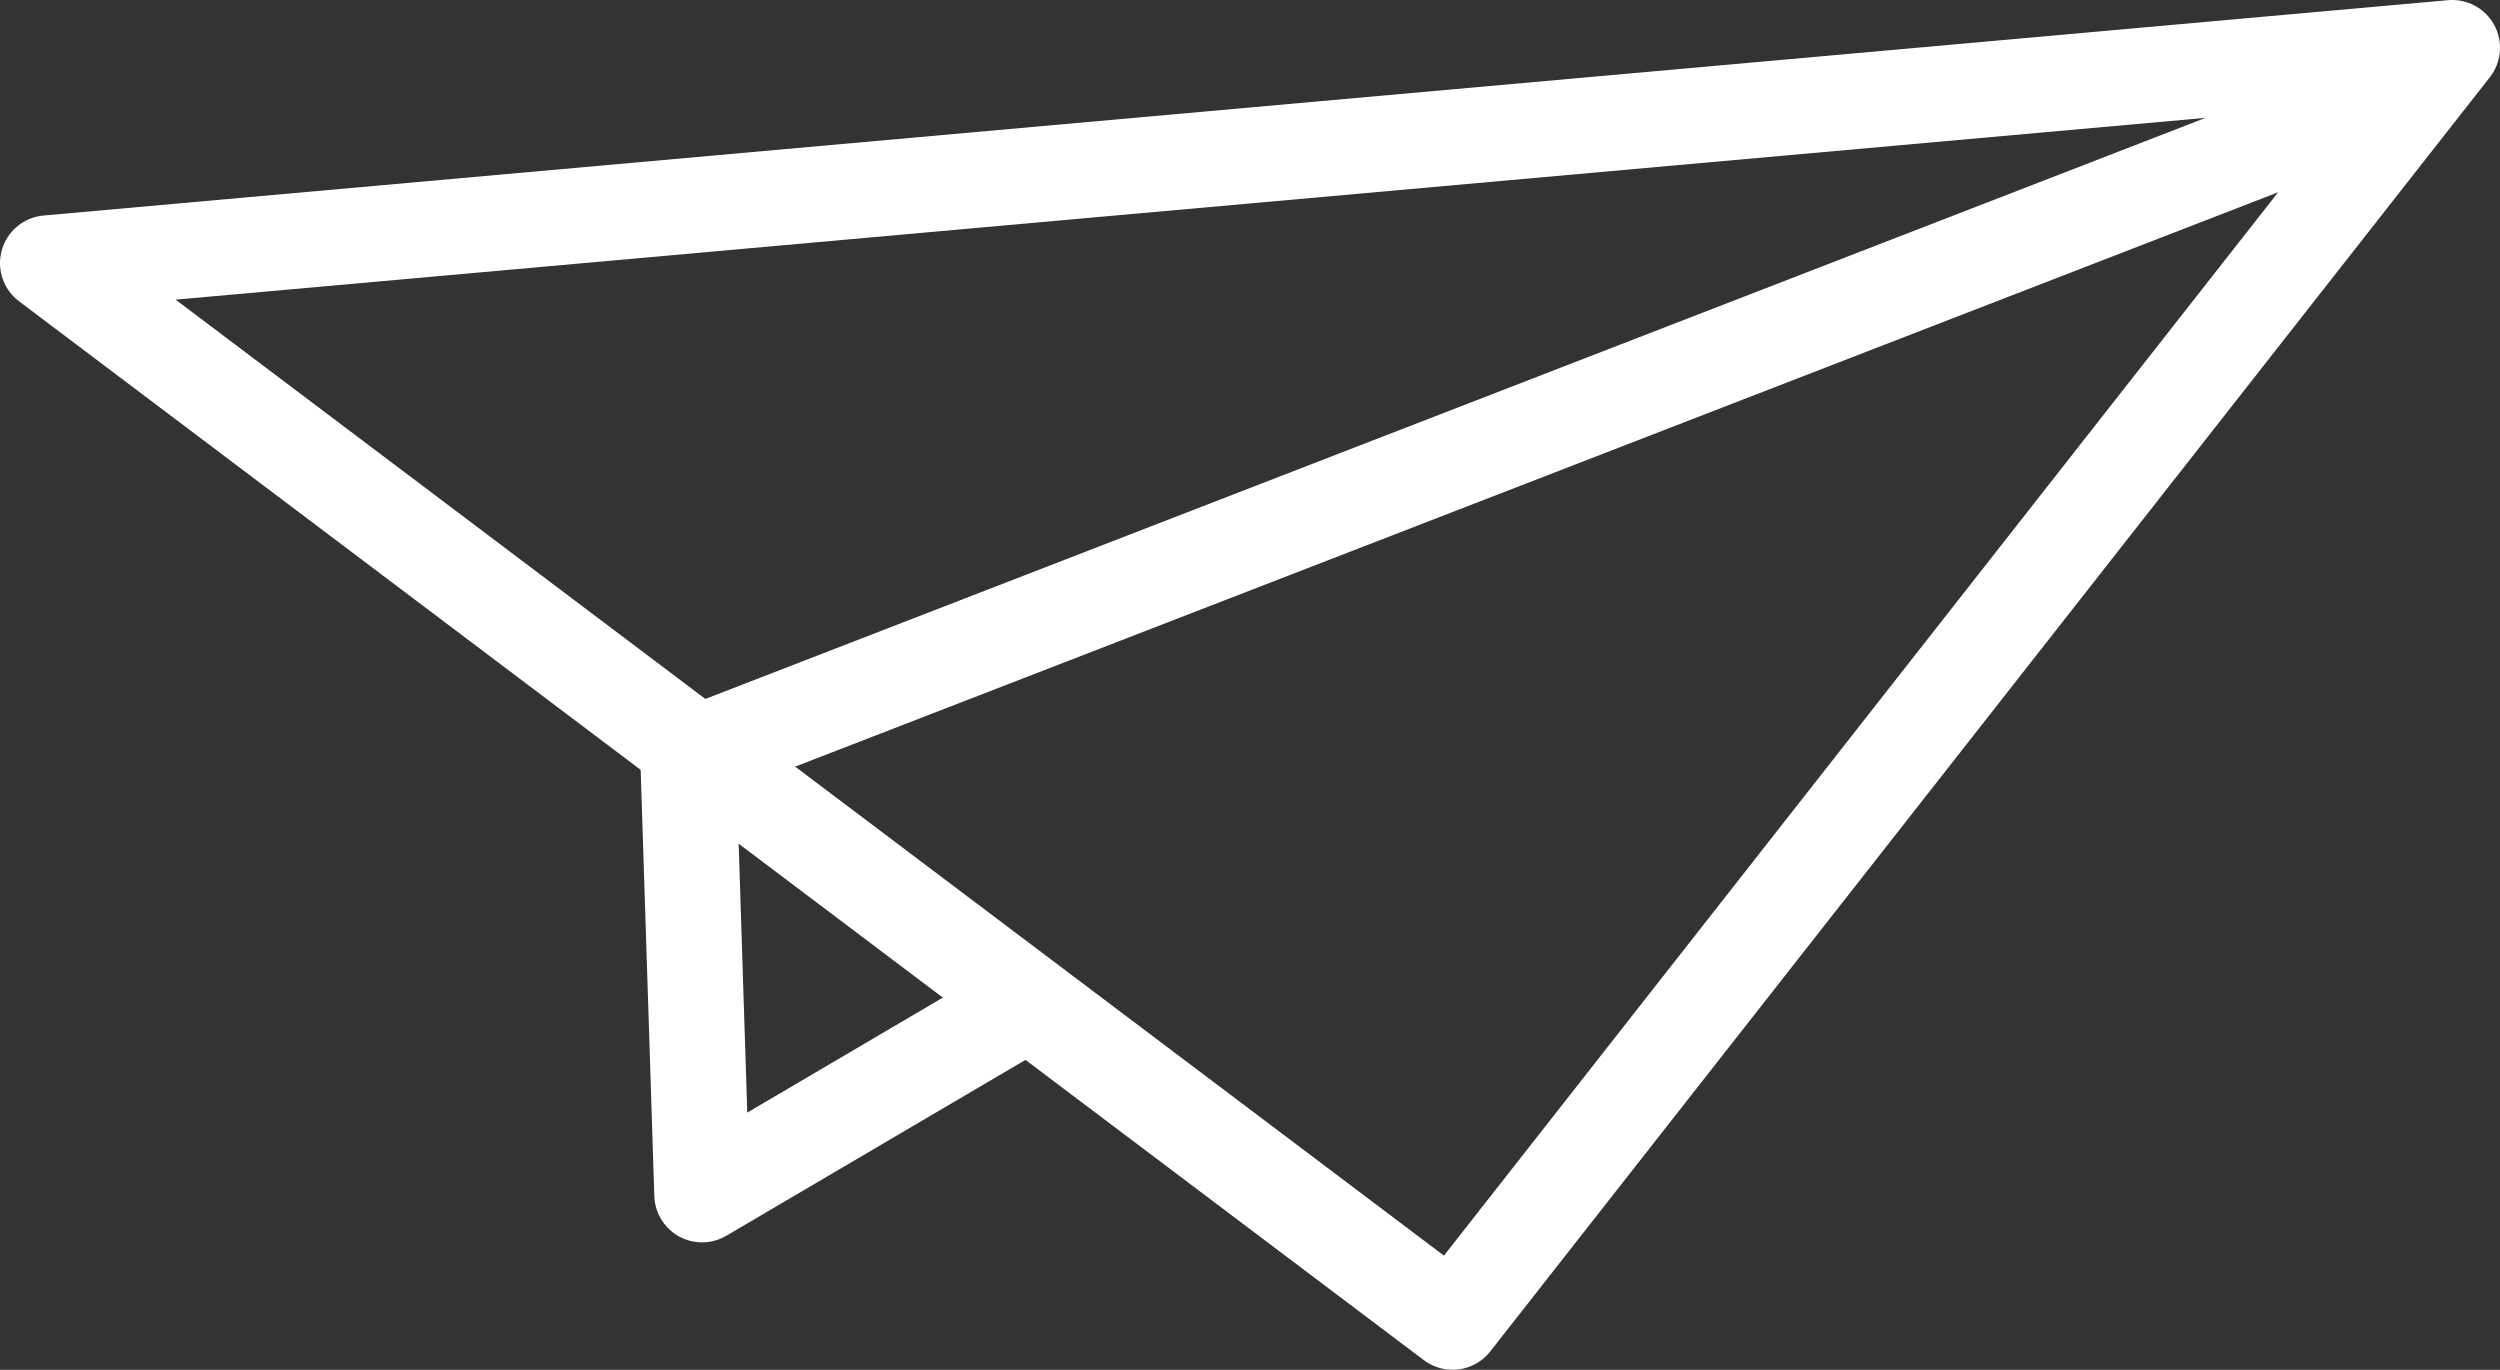
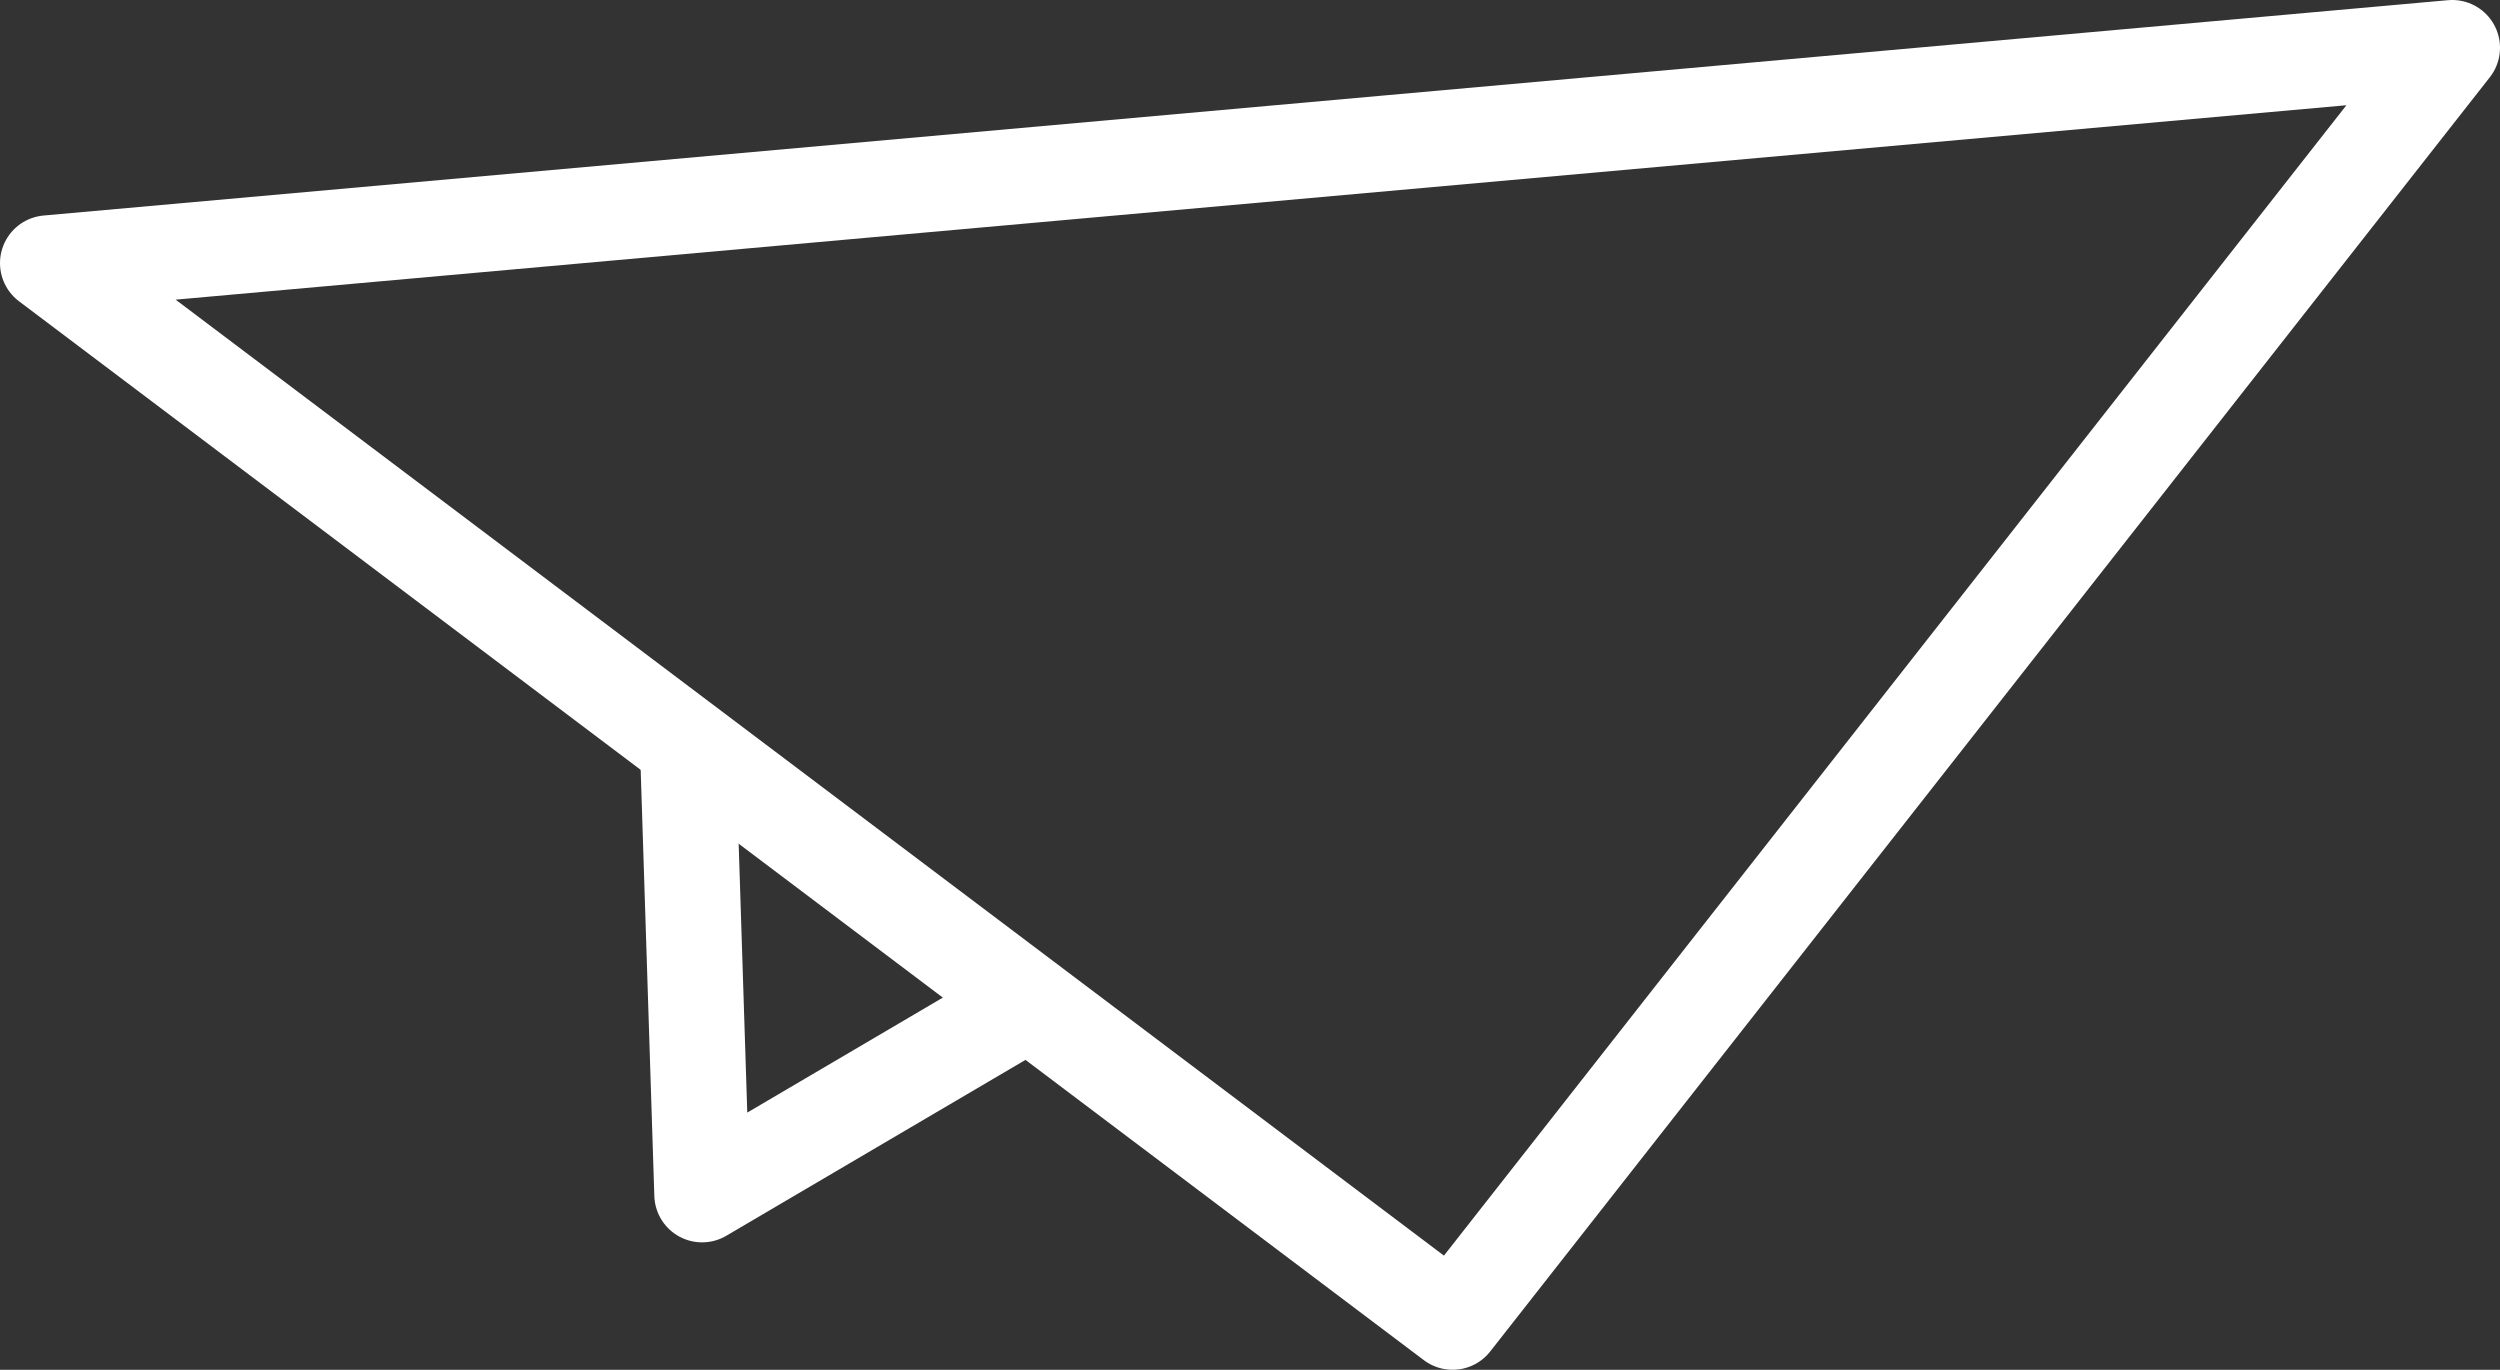
<svg xmlns="http://www.w3.org/2000/svg" id="_レイヤー_2" data-name="レイヤー 2" viewBox="0 0 39.24 21.5">
  <rect x="0" y="0" width="39.24" height="21.5" fill="#333333" stroke="none" />
  <defs>
    <style>
      .cls-1 {
        fill: none;
        stroke: #fff;
        stroke-linecap: round;
        stroke-linejoin: round;
        stroke-width: 1.5px;
      }
    </style>
  </defs>
  <g id="_レイヤー_1-2" data-name="レイヤー 1">
    <g>
      <polygon class="cls-1" points="38.49 .75 .75 4.13 22.8 20.75 38.49 .75" />
-       <line class="cls-1" x1="37.16" y1="1.67" x2="10.8" y2="11.88" />
      <polyline class="cls-1" points="10.8 11.88 11.02 18.75 16.14 15.74" />
    </g>
  </g>
</svg>